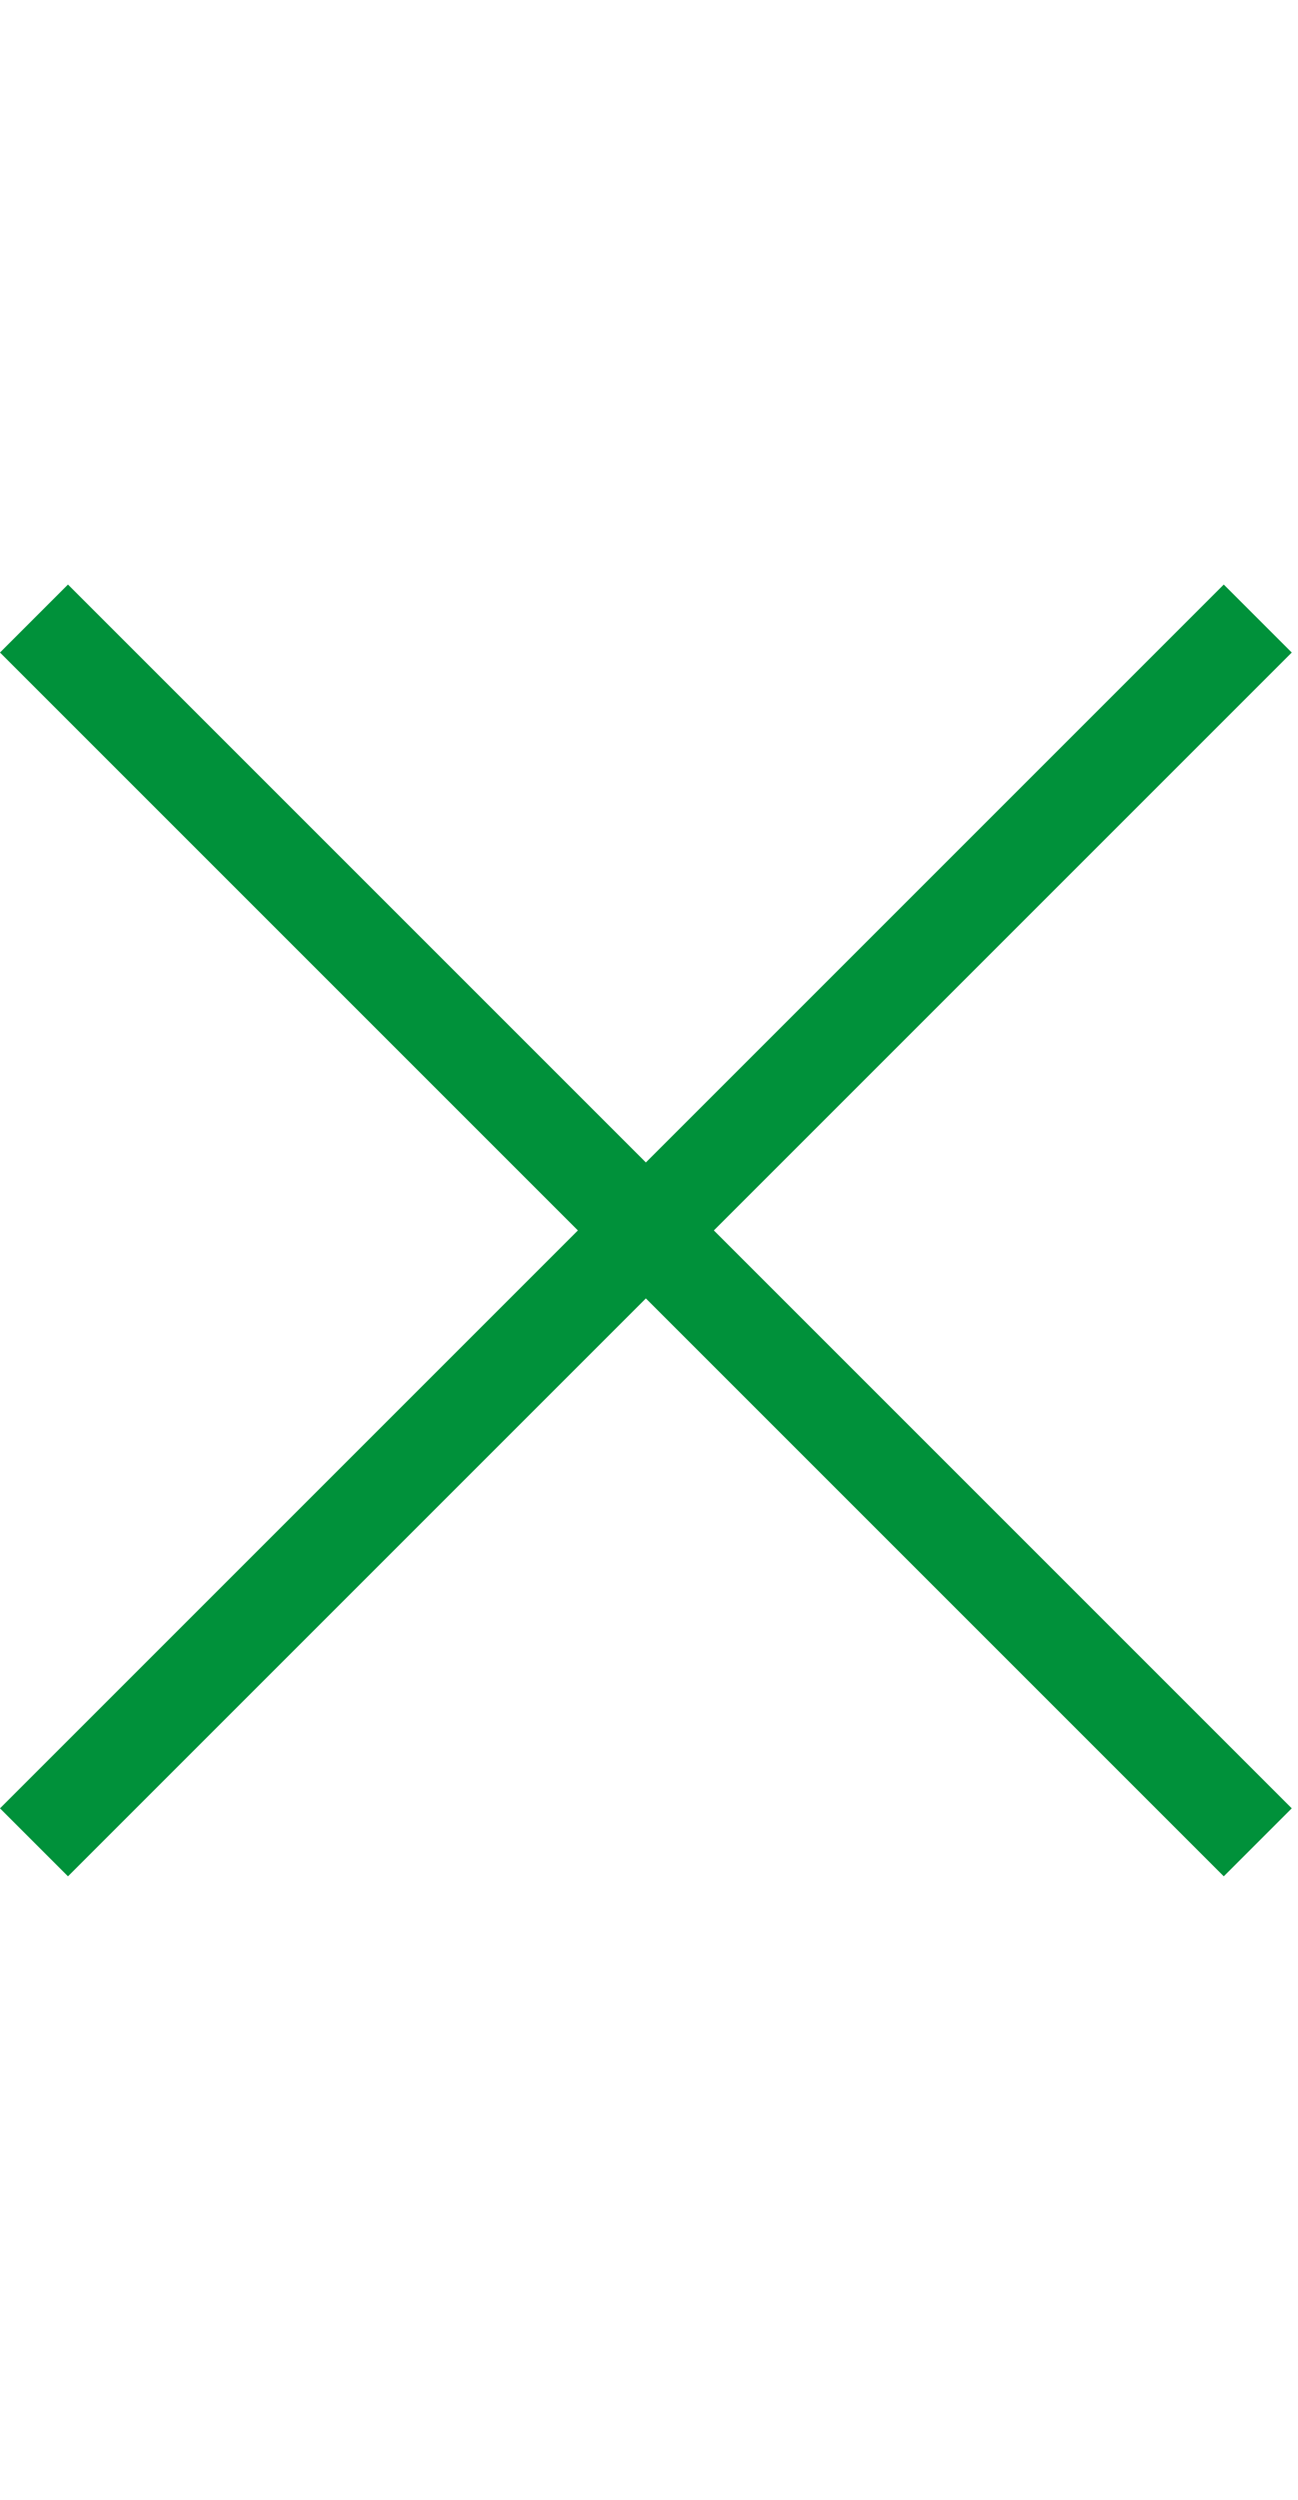
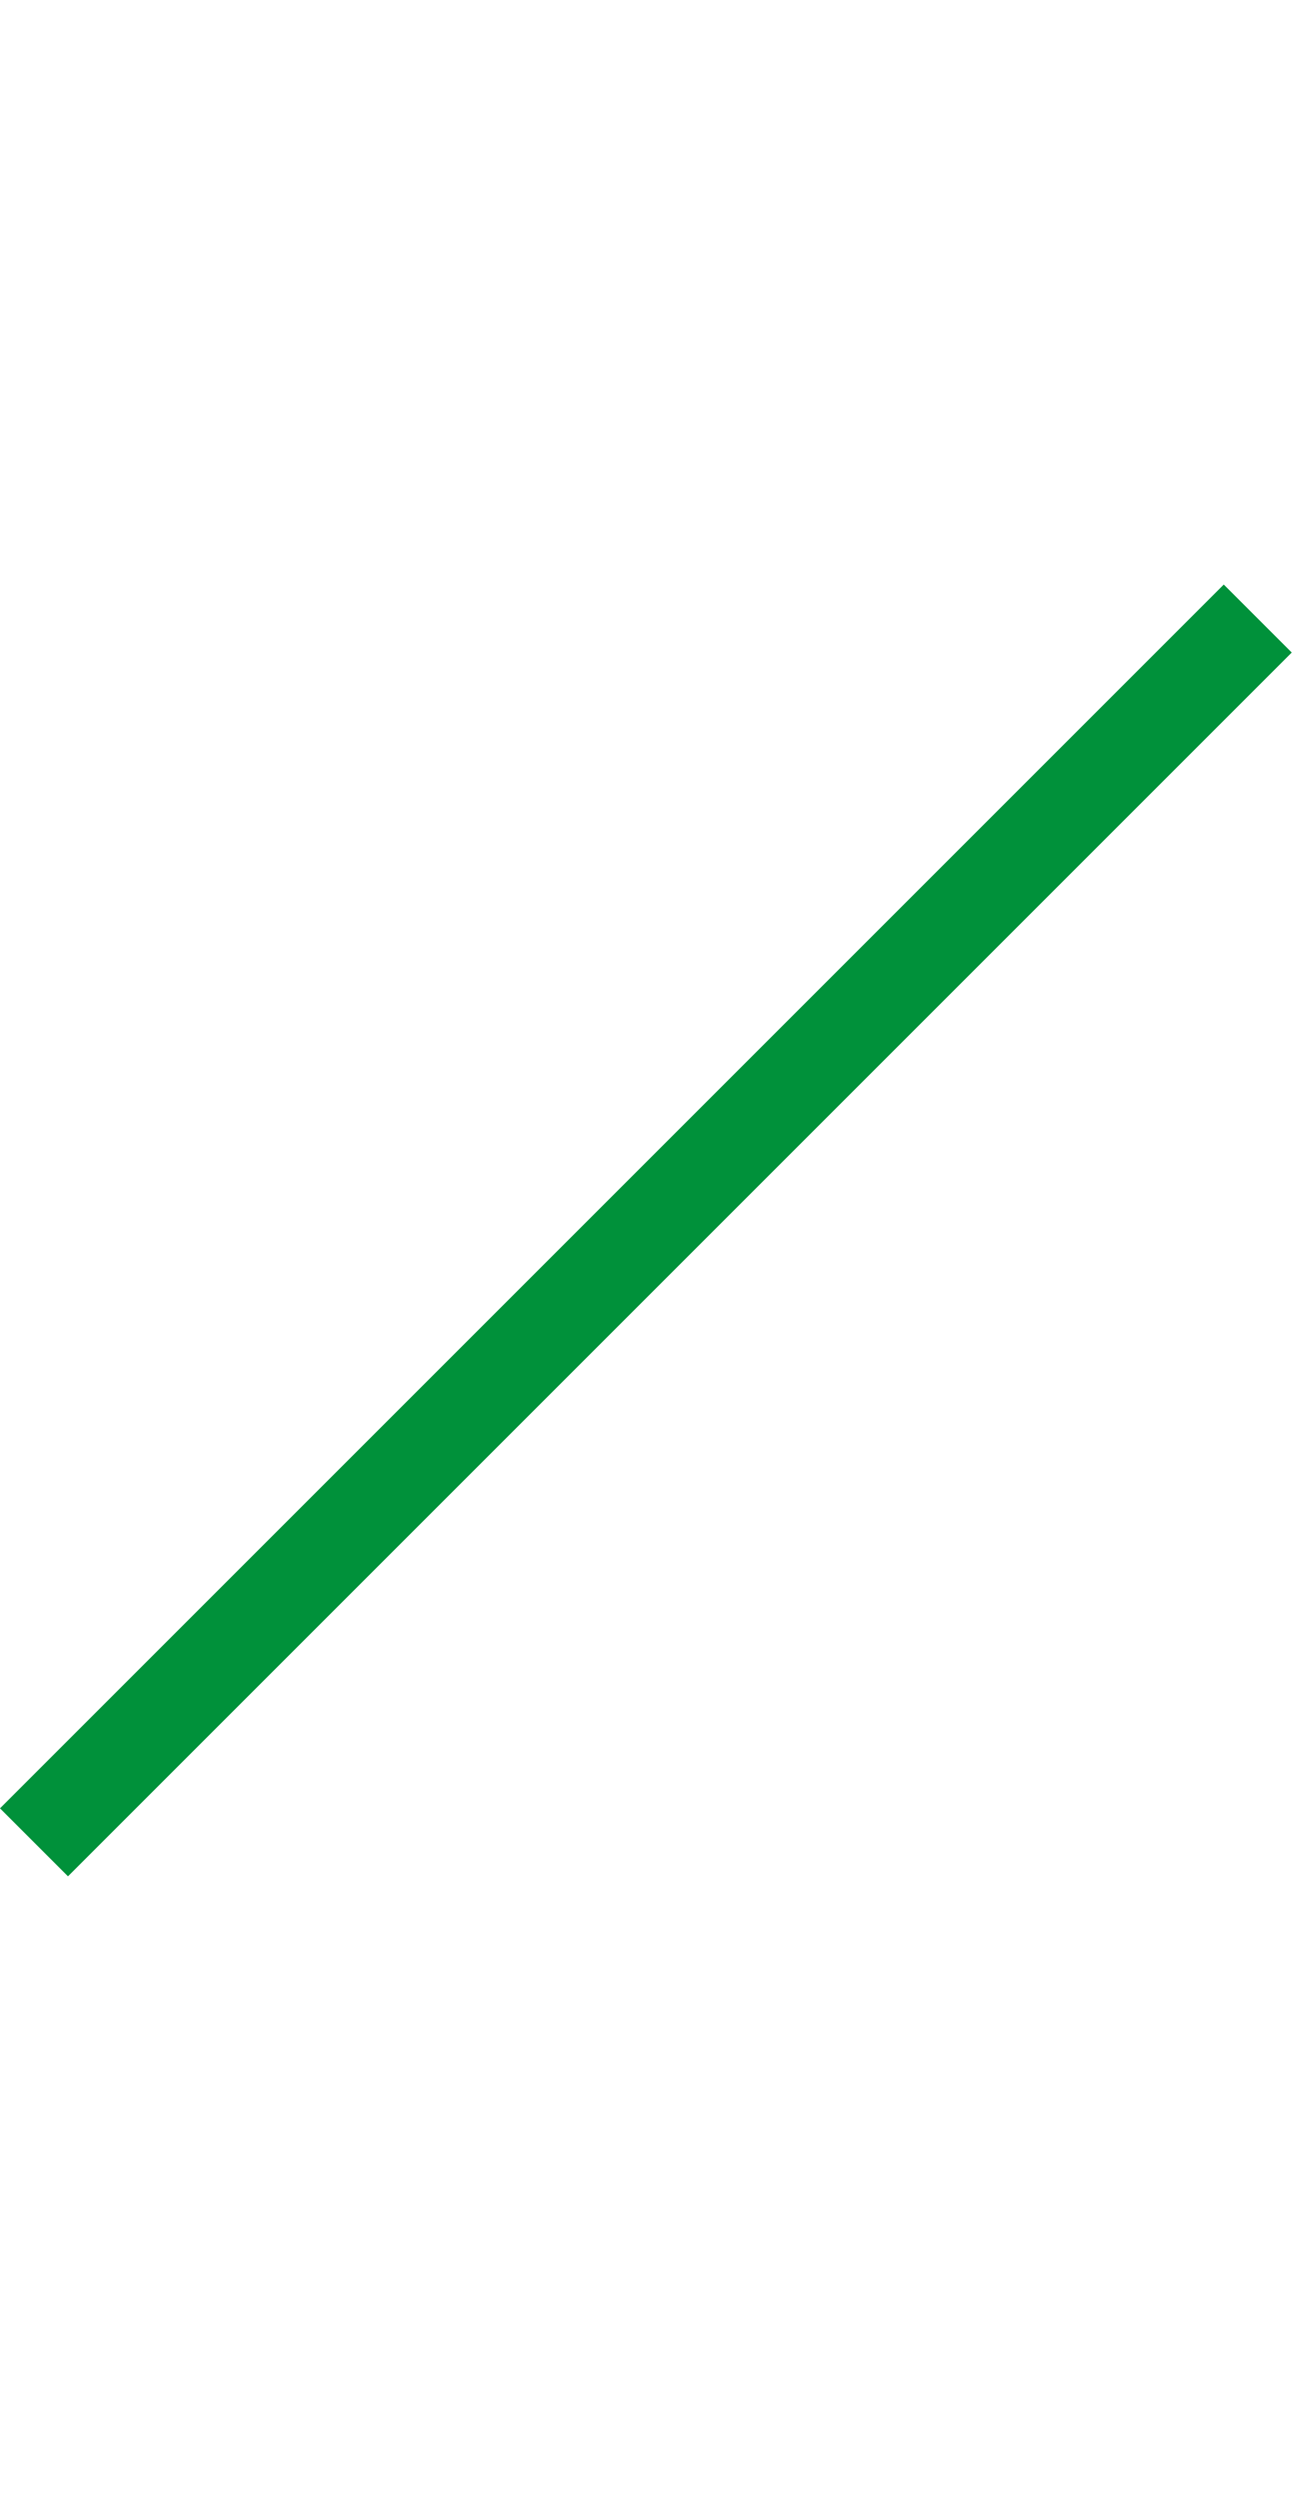
<svg xmlns="http://www.w3.org/2000/svg" width="27" height="52" viewBox="0 0 27 52" fill="none">
  <g id="Group 4337">
    <g id="Group 4312">
      <g id="Group 4311">
        <rect id="Rectangle 2501" y="37.615" width="36" height="2" transform="rotate(-45 0 37.615)" fill="#00913A" />
      </g>
      <g id="Group 4312_2">
-         <rect id="Rectangle 2501_2" x="1.414" y="12.159" width="36" height="2" transform="rotate(45 1.414 12.159)" fill="#00913A" />
-       </g>
+         </g>
    </g>
  </g>
</svg>